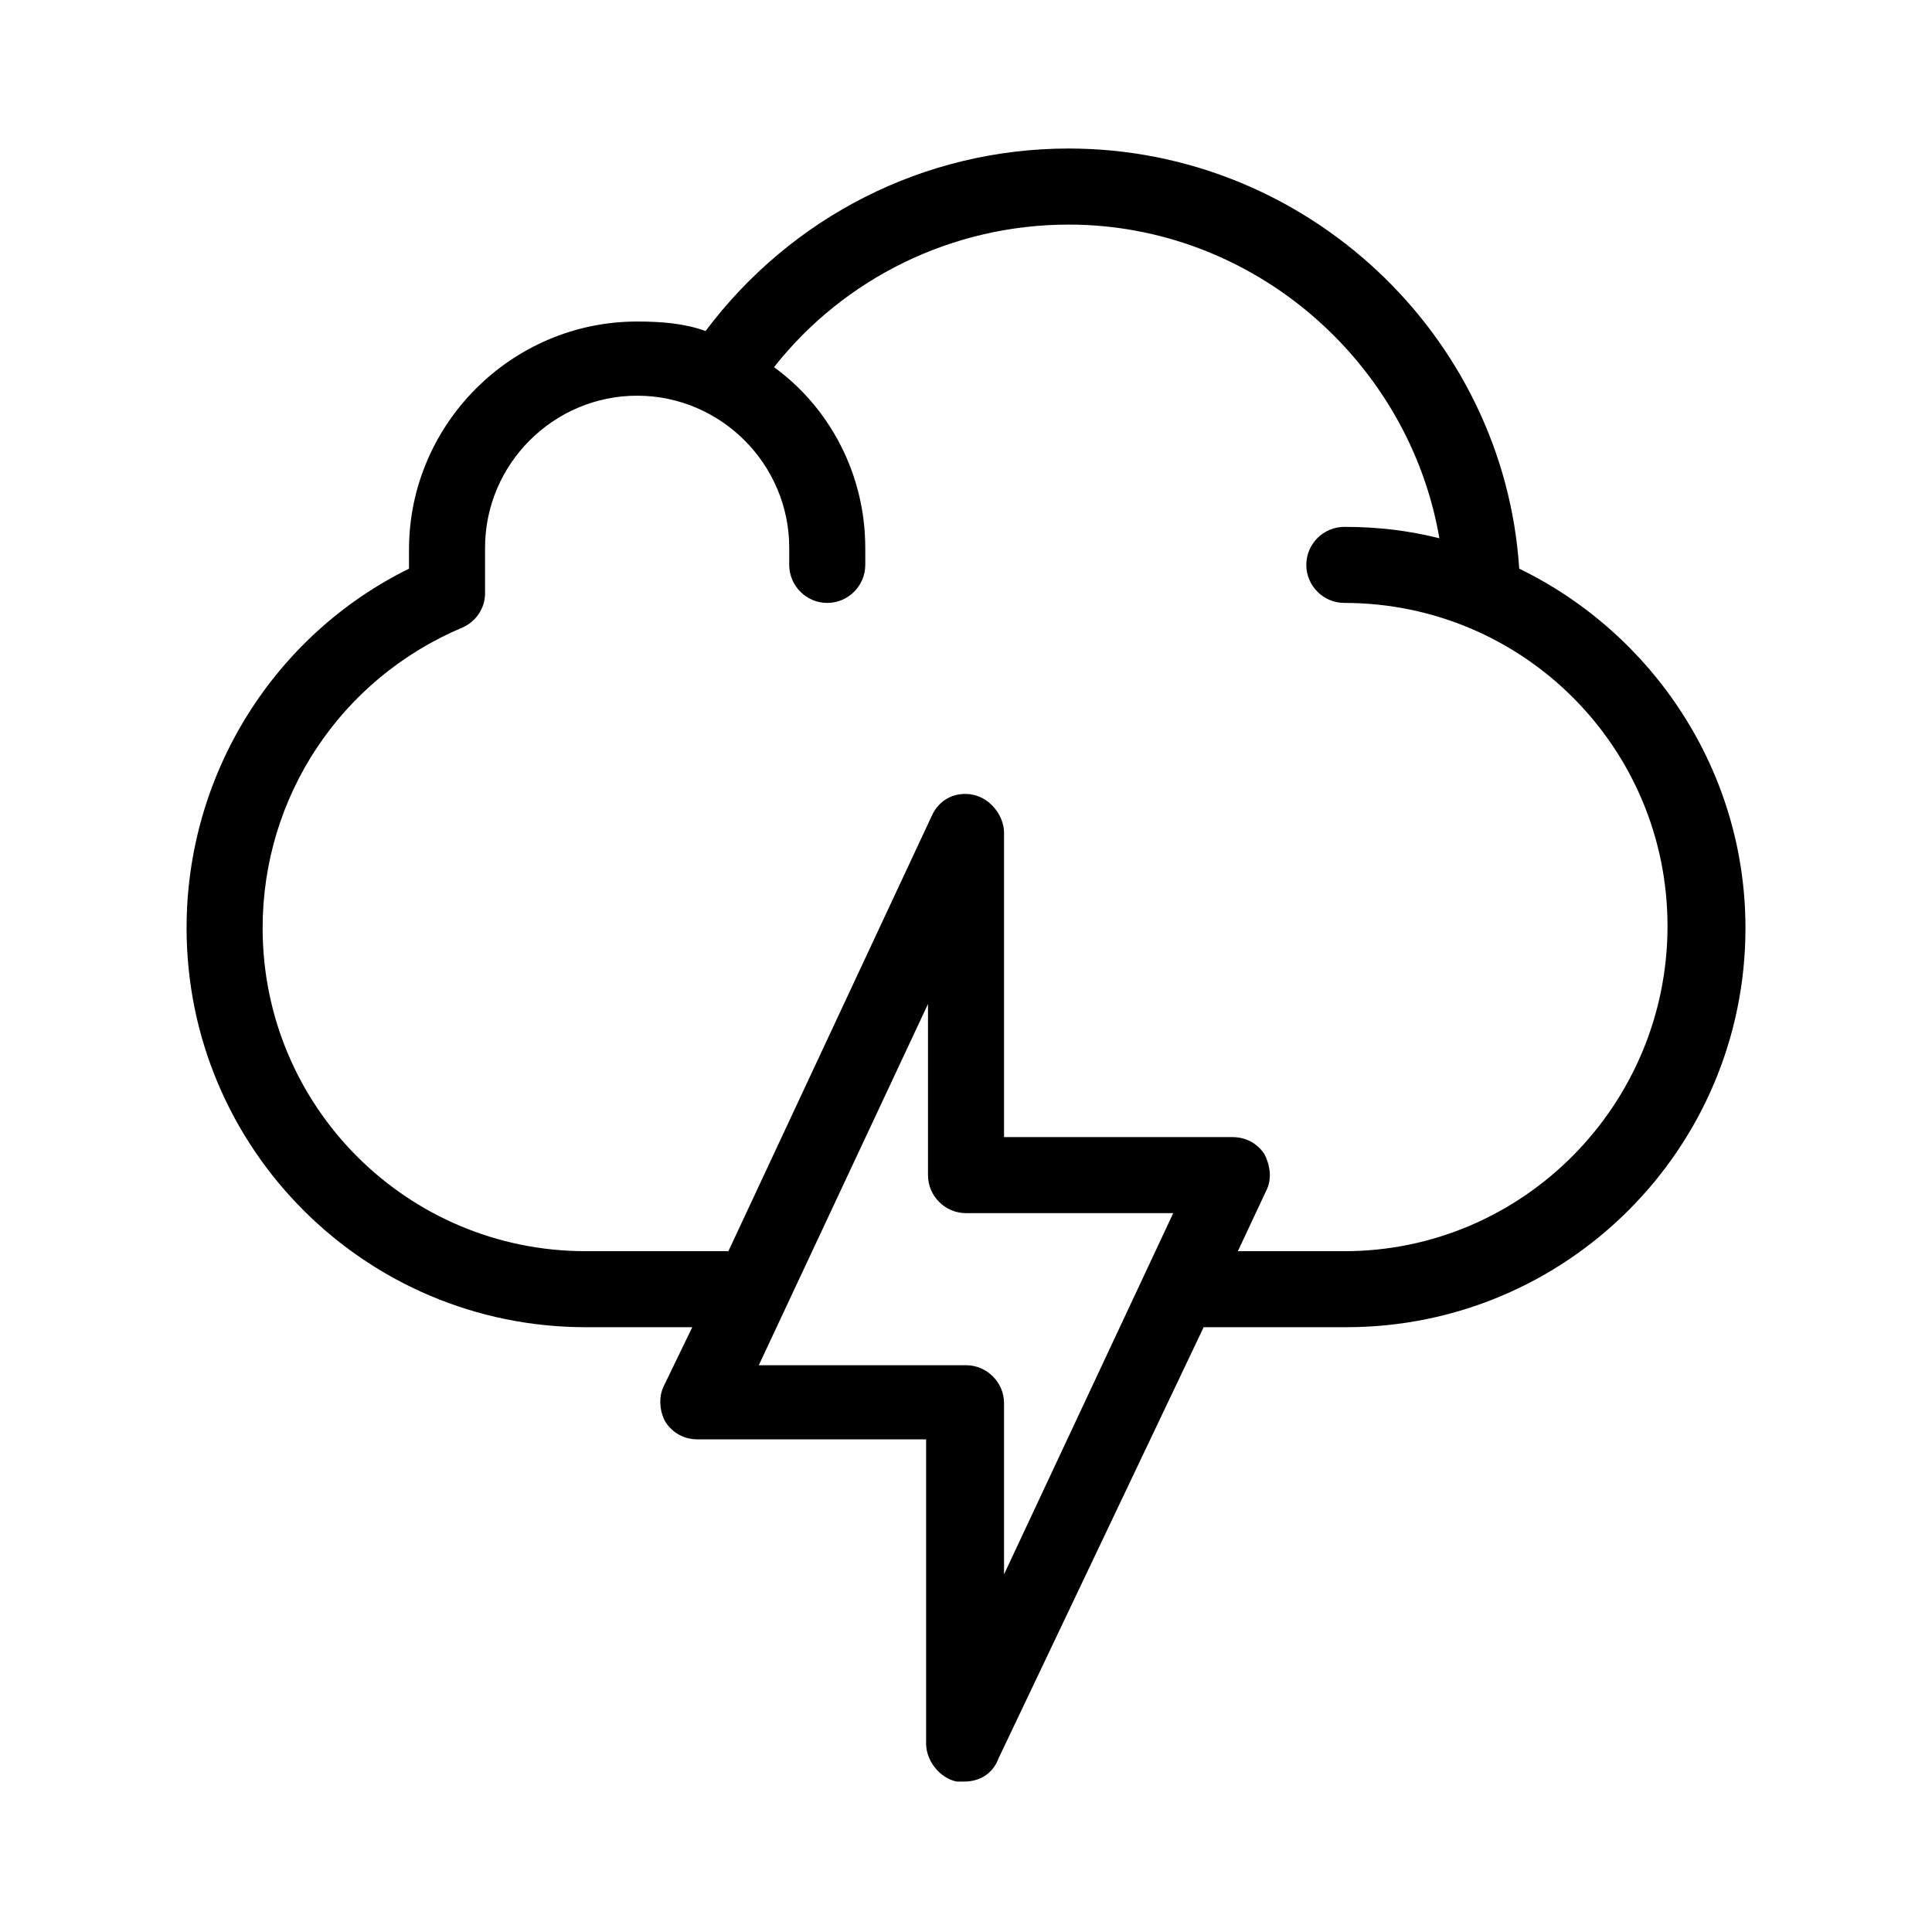
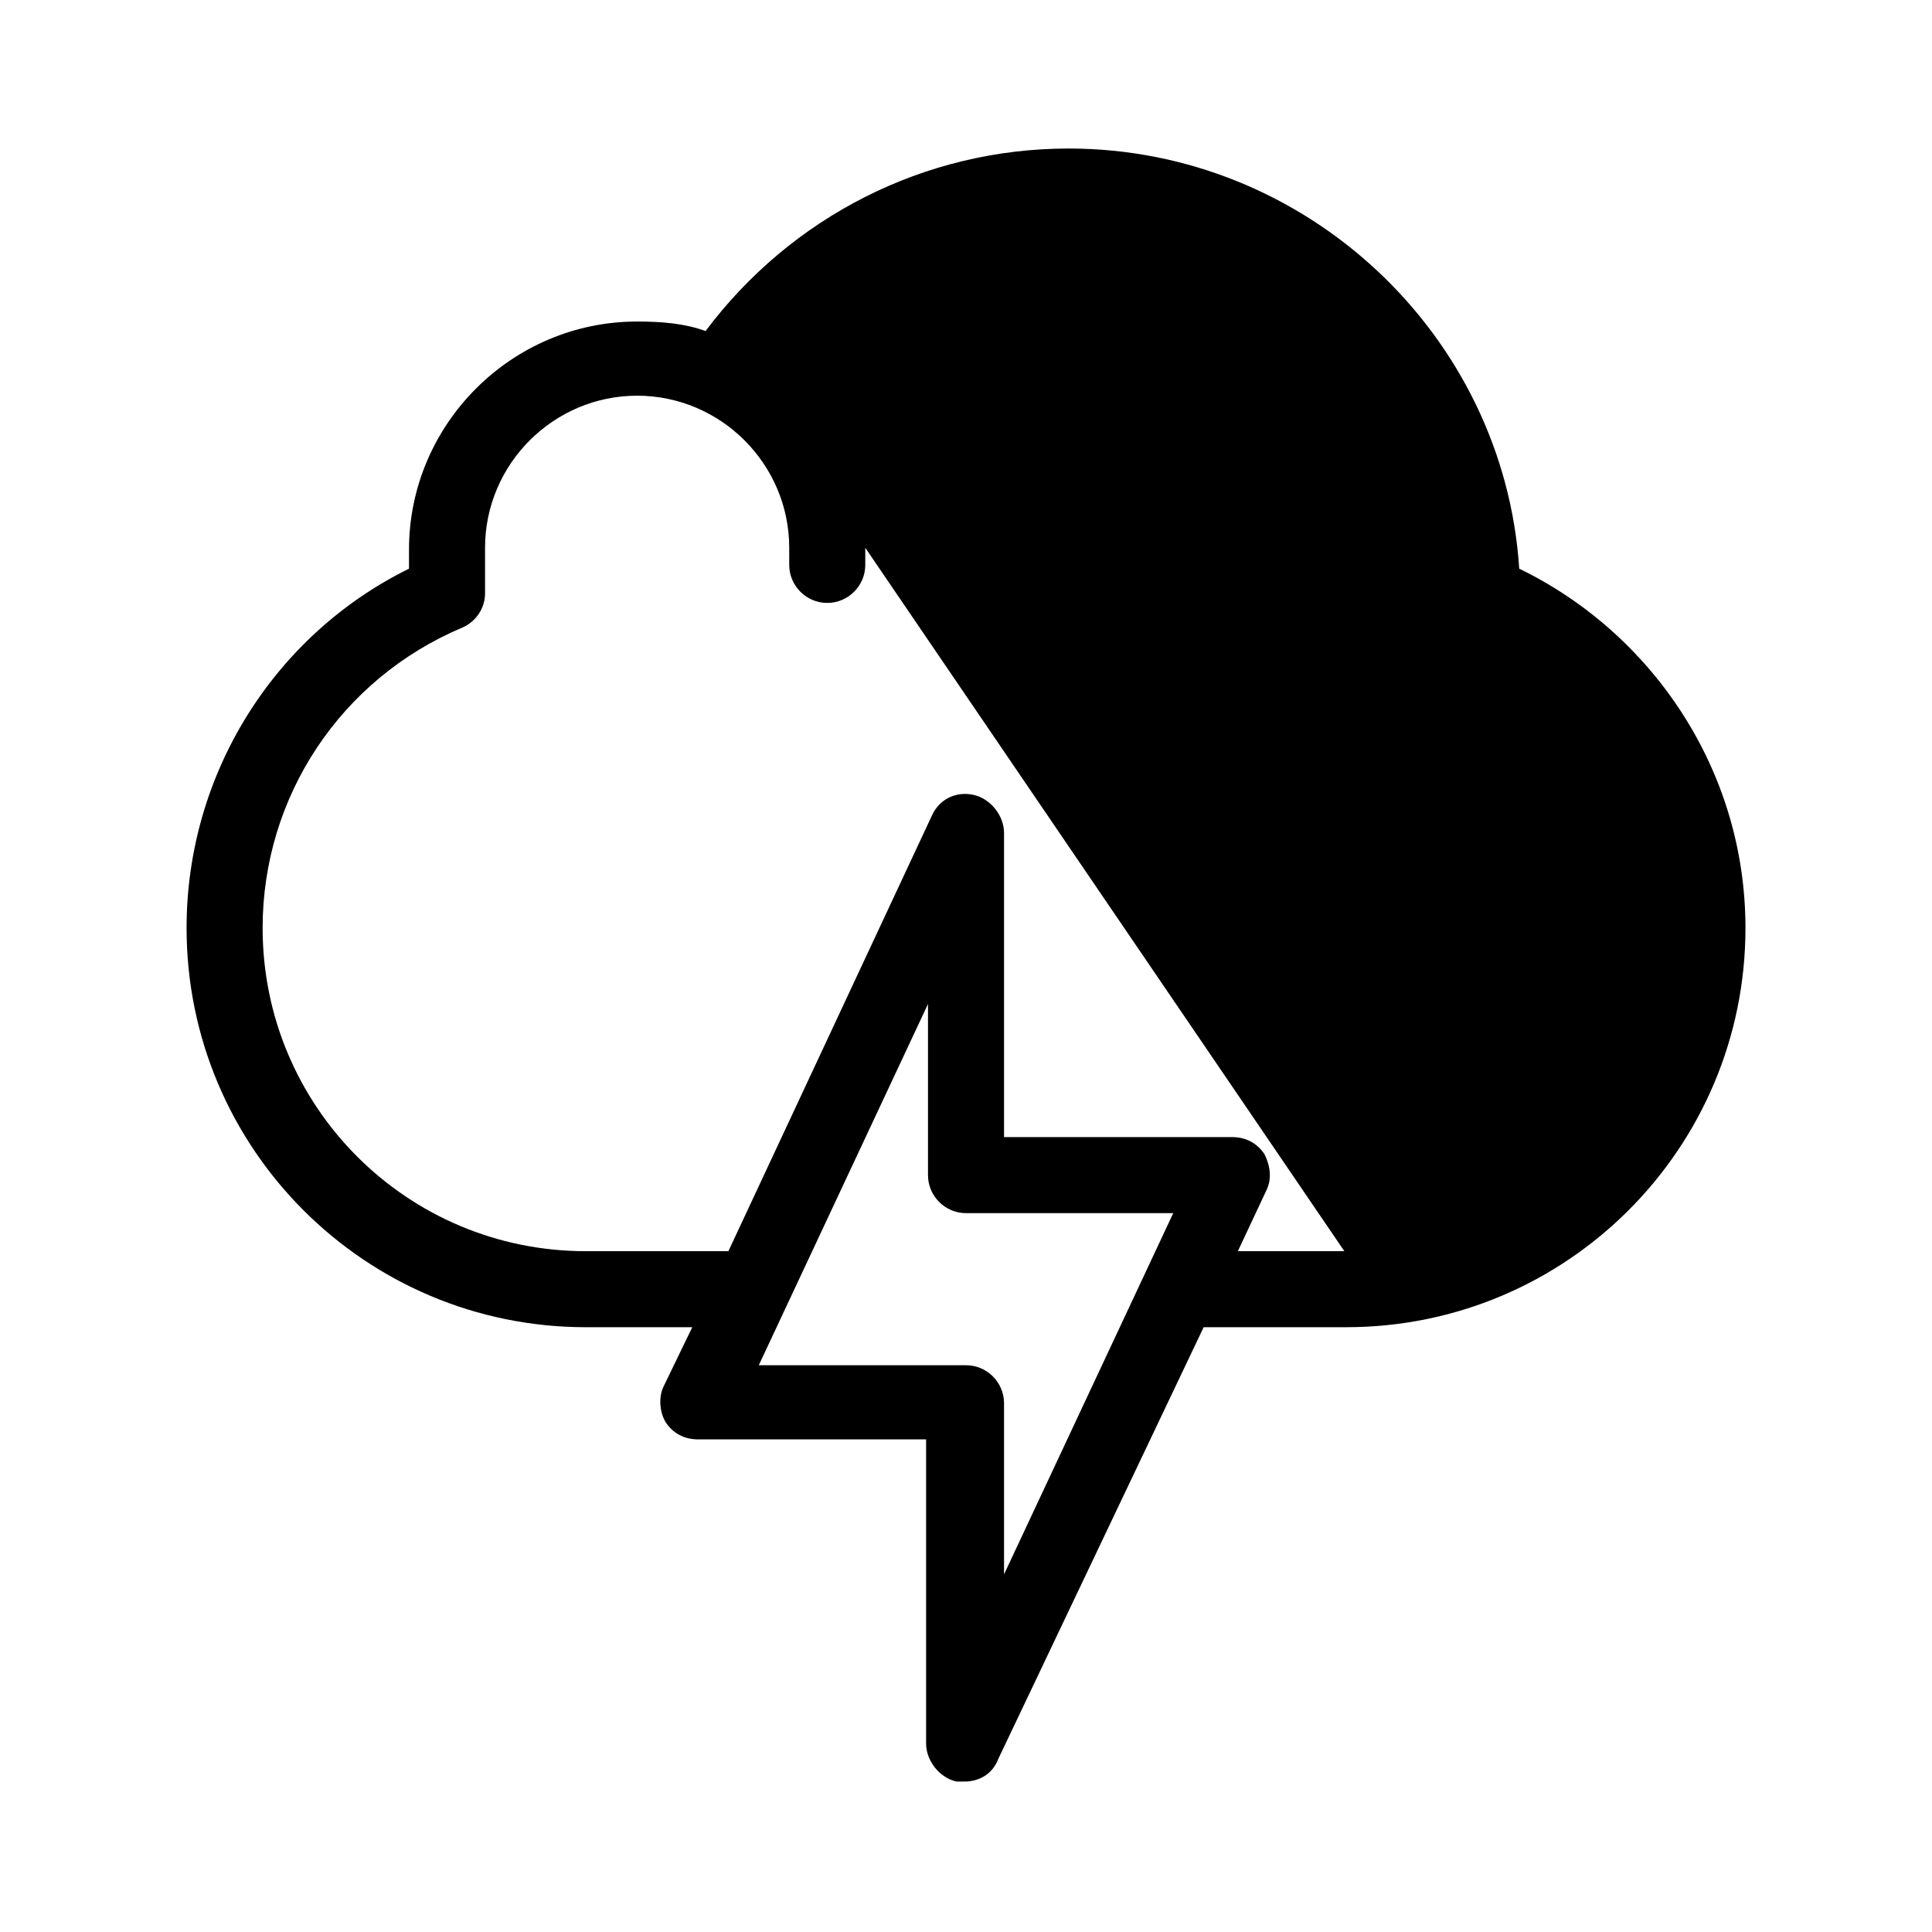
<svg xmlns="http://www.w3.org/2000/svg" fill="#000000" width="800px" height="800px" version="1.1" viewBox="144 144 512 512">
-   <path d="m546.61 294.7c-4.027-61.969-56.426-111.34-119.4-111.34-38.289 0-73.555 18.137-96.227 48.367-5.543-2.016-11.586-2.519-18.137-2.519-33.25 0-60.457 27.207-60.457 60.457v5.039c-35.77 17.633-58.945 54.41-58.945 95.219 0 58.441 47.359 105.8 105.8 105.8h28.215l-7.559 15.617c-1.512 3.023-1.008 7.055 0.504 9.574 2.016 3.023 5.039 4.535 8.566 4.535h60.457v80.609c0 4.535 3.527 9.07 8.062 10.078h2.016c4.031 0 7.559-2.016 9.07-6.047l54.406-114.37h37.785c58.441 0 105.8-47.359 105.8-105.8-0.004-41.816-24.688-78.09-59.957-95.219zm-136.53 266.52v-45.344c0-5.543-4.535-10.078-10.078-10.078h-54.914l44.84-95.723v45.344c0 5.543 4.535 10.078 10.078 10.078h54.914zm90.184-85.648h-28.215l7.559-16.121c1.512-3.023 1.008-6.551-0.504-9.574-2.016-3.023-5.039-4.535-8.566-4.535h-60.457v-80.609c0-4.535-3.527-9.07-8.062-10.078-4.535-1.008-9.07 1.008-11.082 5.543l-53.906 115.38h-37.785c-47.359 0-85.648-38.289-85.648-85.648 0-34.762 20.656-66 52.898-79.602 3.527-1.512 6.047-5.039 6.047-9.07v-12.09c0-22.168 18.137-40.305 40.305-40.305 22.168 0 40.305 18.137 40.305 40.305v4.535c0 5.543 4.535 10.078 10.078 10.078 5.543 0 10.078-4.535 10.078-10.078l-0.004-4.535c0-19.648-9.574-37.281-24.184-47.863 18.641-23.68 47.359-37.785 78.09-37.785 48.871 0 90.184 36.273 98.242 83.129-8.062-2.016-16.121-3.023-25.191-3.023-5.543 0-10.078 4.535-10.078 10.078 0 5.543 4.535 10.078 10.078 10.078 47.359 0 85.648 38.289 85.648 85.648 0 47.355-38.289 86.148-85.645 86.148z" />
+   <path d="m546.61 294.7c-4.027-61.969-56.426-111.34-119.4-111.34-38.289 0-73.555 18.137-96.227 48.367-5.543-2.016-11.586-2.519-18.137-2.519-33.25 0-60.457 27.207-60.457 60.457v5.039c-35.77 17.633-58.945 54.41-58.945 95.219 0 58.441 47.359 105.8 105.8 105.8h28.215l-7.559 15.617c-1.512 3.023-1.008 7.055 0.504 9.574 2.016 3.023 5.039 4.535 8.566 4.535h60.457v80.609c0 4.535 3.527 9.07 8.062 10.078h2.016c4.031 0 7.559-2.016 9.07-6.047l54.406-114.37h37.785c58.441 0 105.8-47.359 105.8-105.8-0.004-41.816-24.688-78.09-59.957-95.219zm-136.53 266.52v-45.344c0-5.543-4.535-10.078-10.078-10.078h-54.914l44.84-95.723v45.344c0 5.543 4.535 10.078 10.078 10.078h54.914zm90.184-85.648h-28.215l7.559-16.121c1.512-3.023 1.008-6.551-0.504-9.574-2.016-3.023-5.039-4.535-8.566-4.535h-60.457v-80.609c0-4.535-3.527-9.07-8.062-10.078-4.535-1.008-9.07 1.008-11.082 5.543l-53.906 115.38h-37.785c-47.359 0-85.648-38.289-85.648-85.648 0-34.762 20.656-66 52.898-79.602 3.527-1.512 6.047-5.039 6.047-9.07v-12.09c0-22.168 18.137-40.305 40.305-40.305 22.168 0 40.305 18.137 40.305 40.305v4.535c0 5.543 4.535 10.078 10.078 10.078 5.543 0 10.078-4.535 10.078-10.078l-0.004-4.535z" />
</svg>